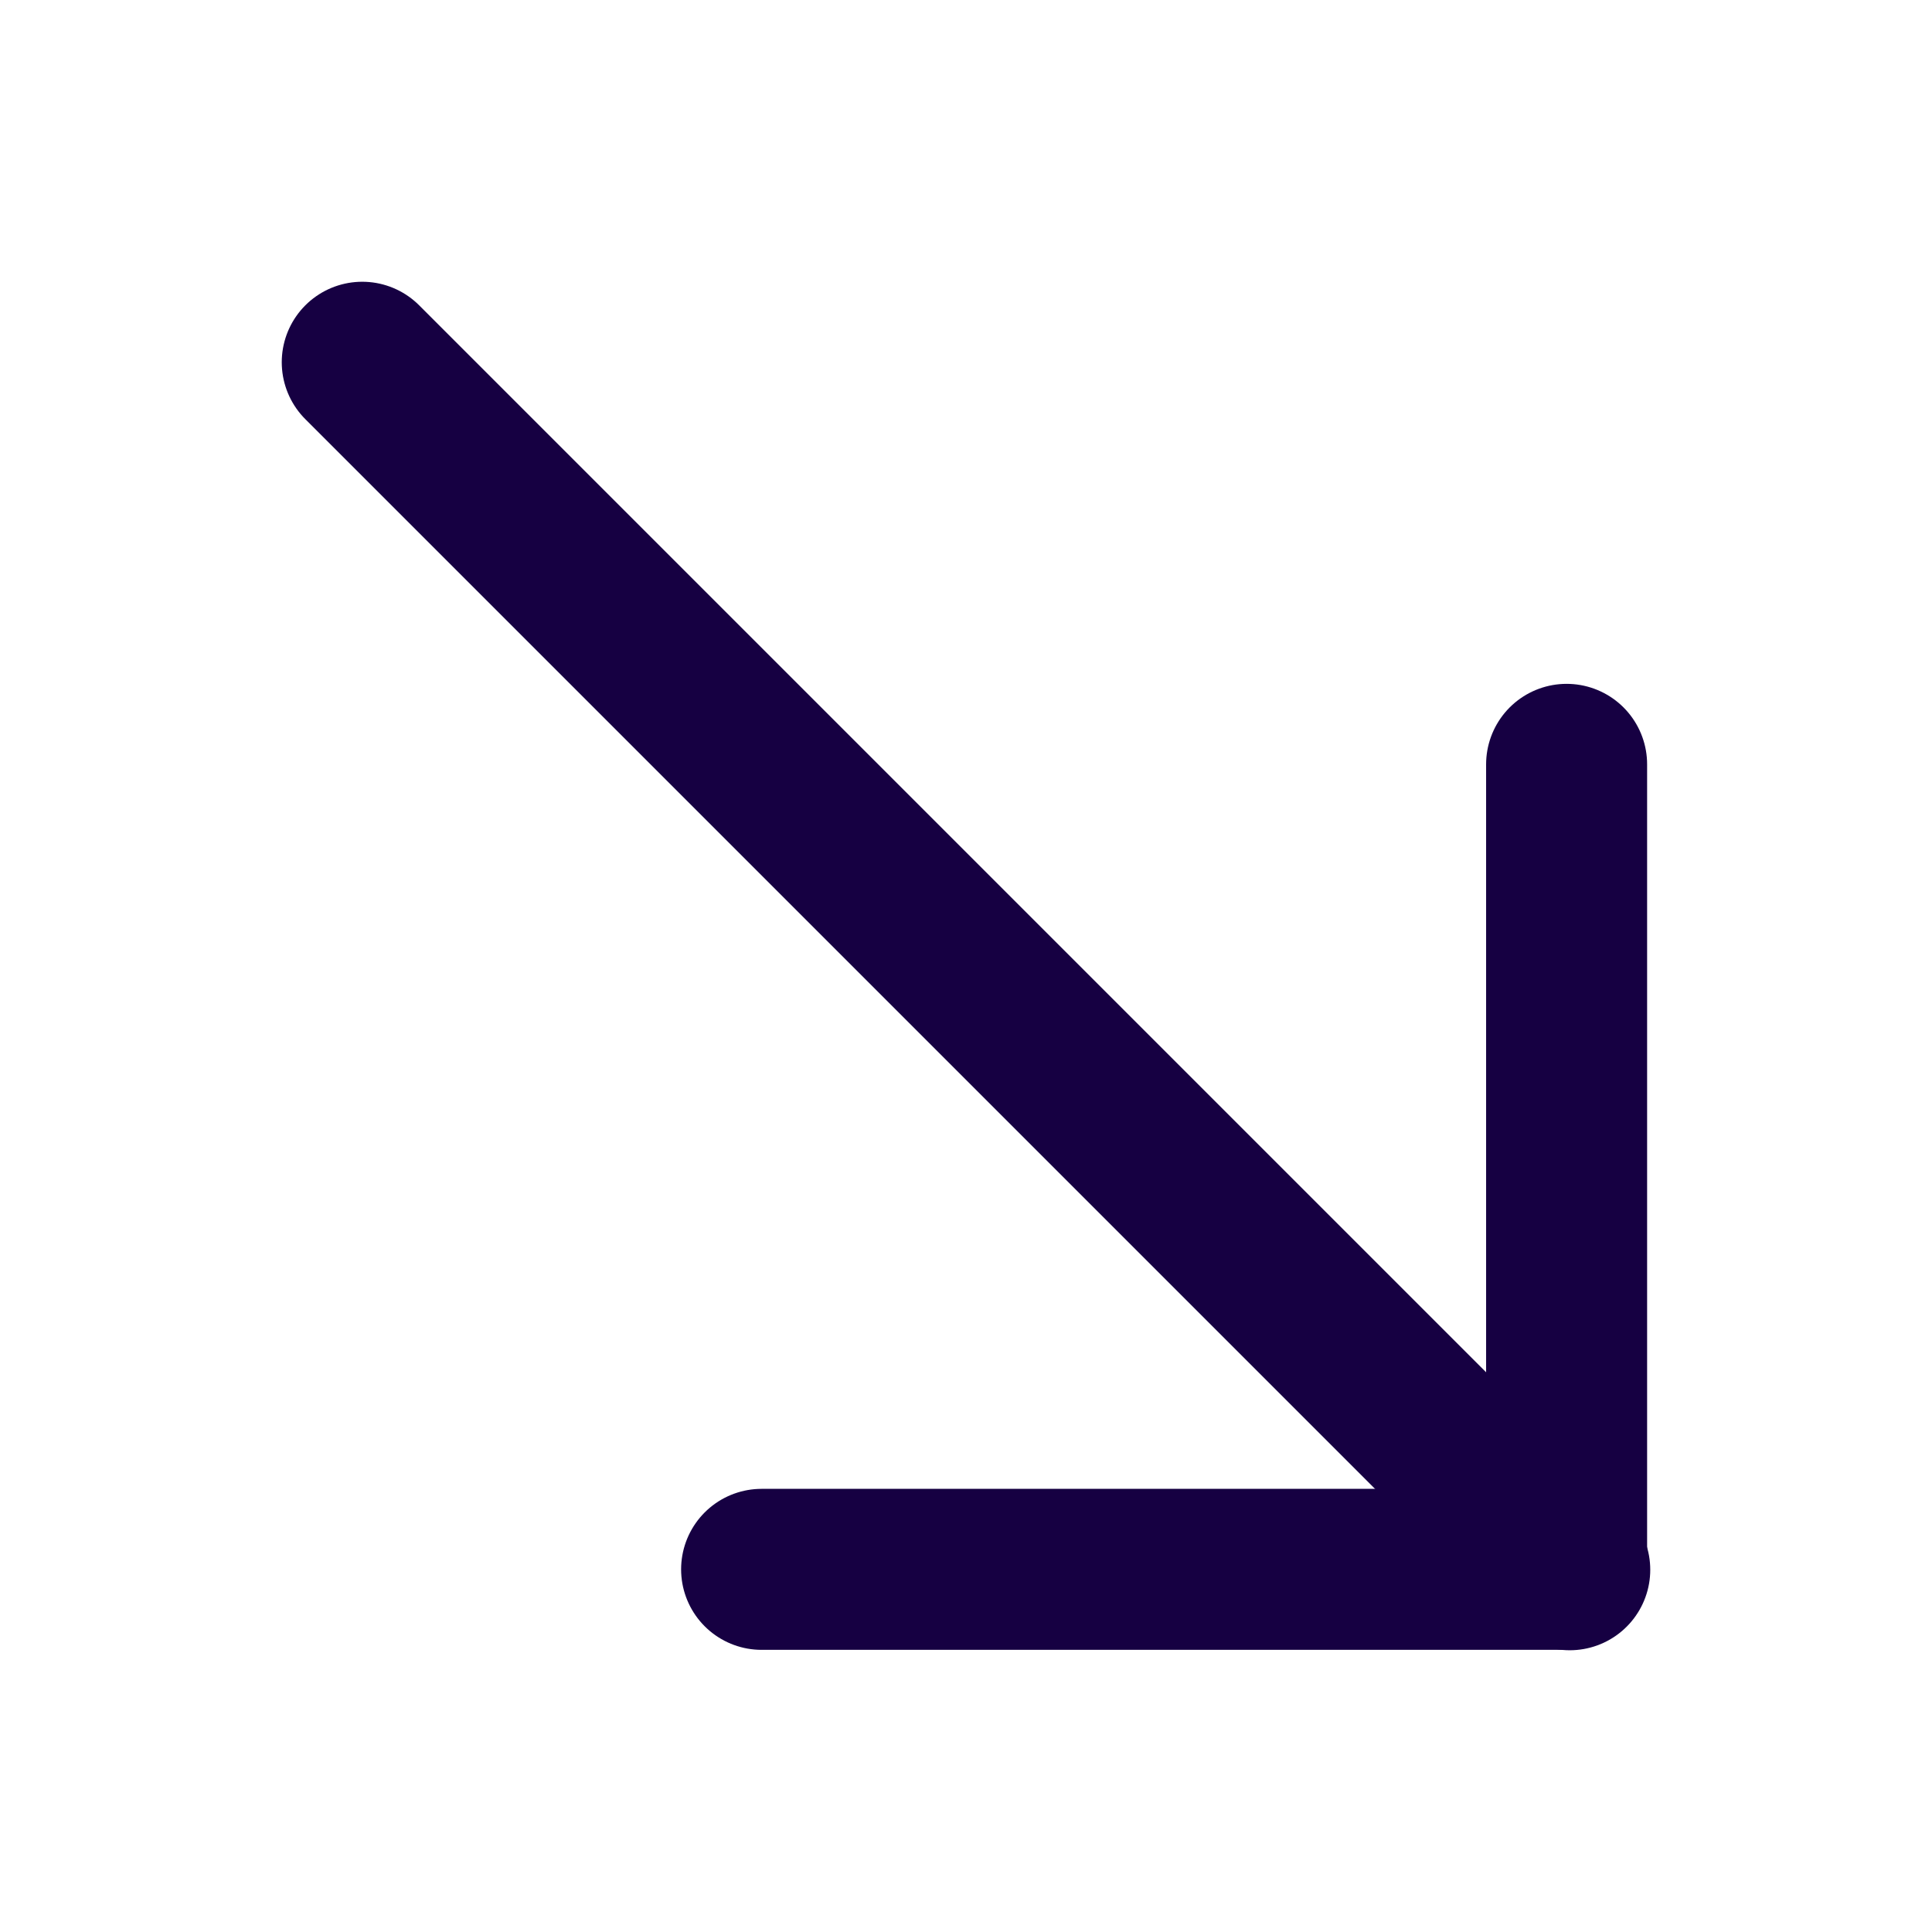
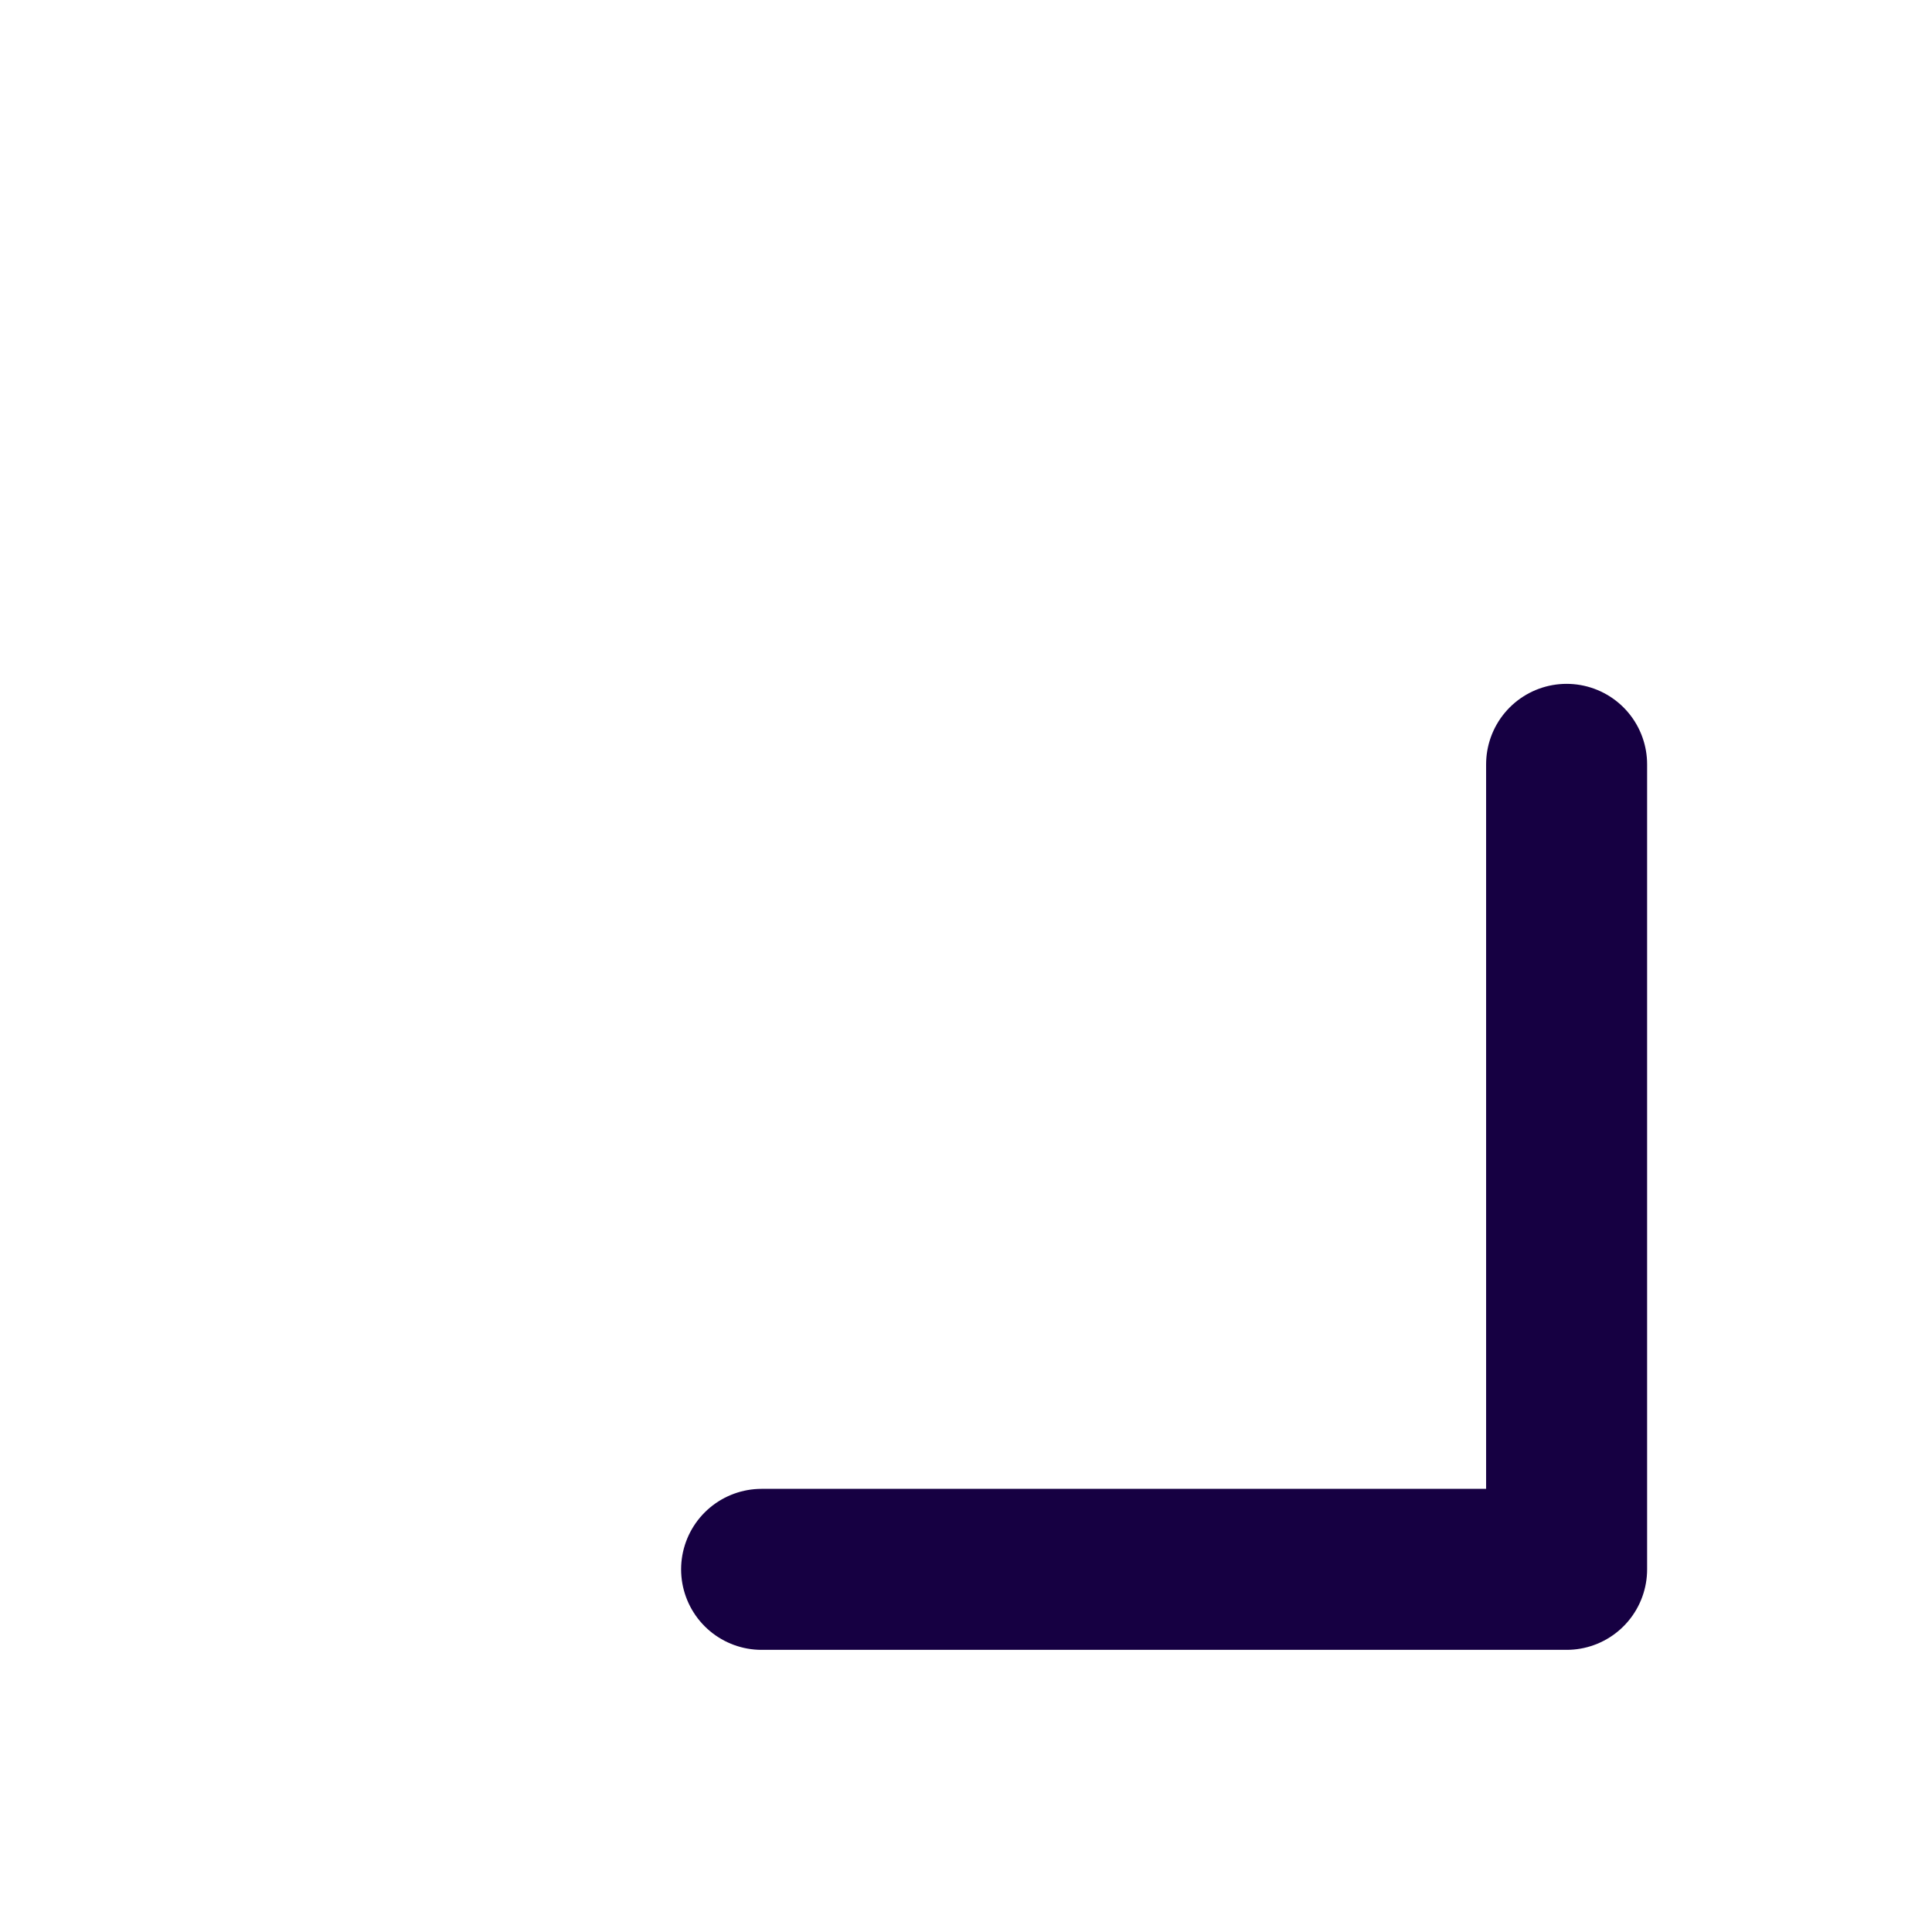
<svg xmlns="http://www.w3.org/2000/svg" width="24" height="24" viewBox="0 0 24 24" fill="none">
-   <path d="M4.5 4.5L19.5 19.5" stroke="#160042" stroke-width="2" stroke-linecap="round" stroke-linejoin="round" />
  <path d="M9.461 19.495H19.461V9.495" stroke="#160042" stroke-width="2" stroke-linecap="round" stroke-linejoin="round" />
</svg>